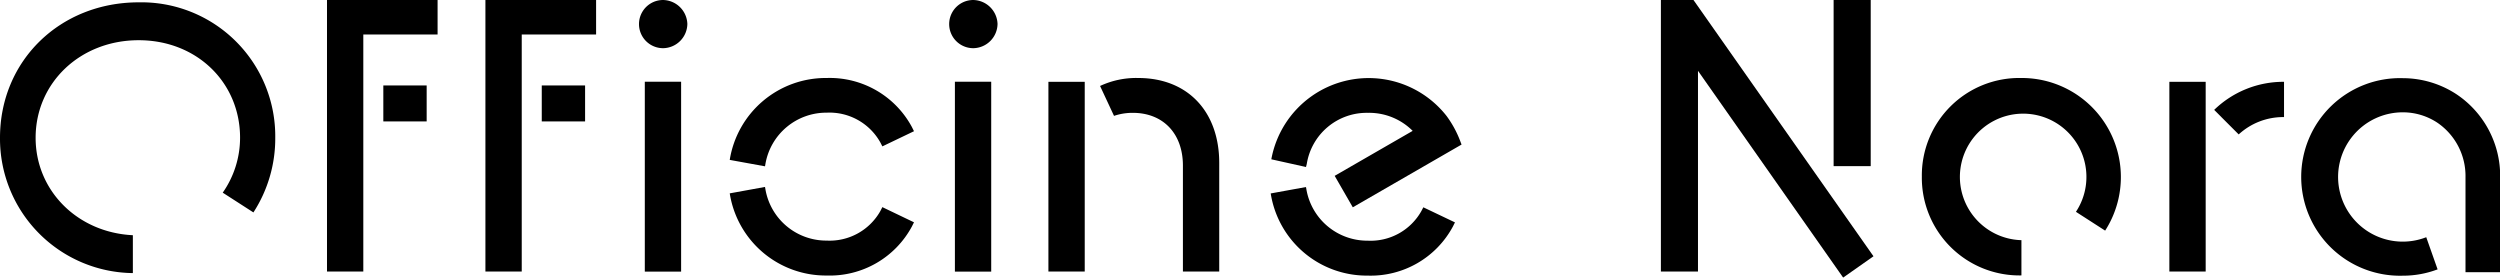
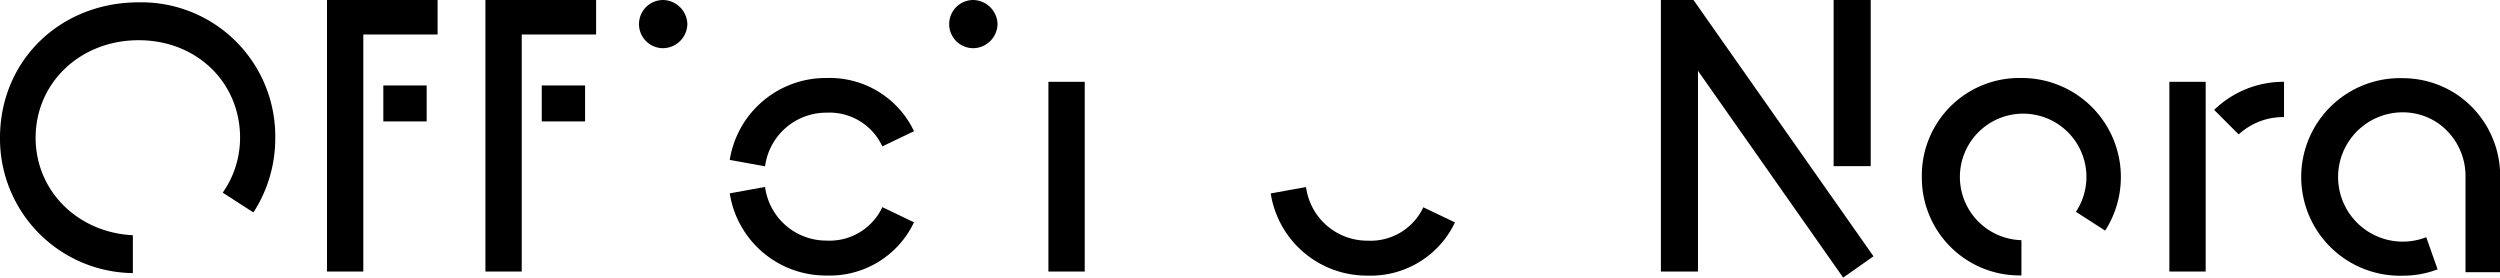
<svg xmlns="http://www.w3.org/2000/svg" width="288.46" height="32.03" viewBox="0 0 288.46 32.03">
  <title>title</title>
  <g id="Layer_2" data-name="Layer 2">
    <g id="Menu">
      <g>
        <g>
          <rect x="211.57" width="4.28" height="19.17" />
          <polygon points="216.17 29.57 195.4 0 191.64 0 191.64 31.33 195.92 31.33 195.92 8.17 212.67 32.03 216.17 29.57" />
        </g>
        <g>
          <path d="M164,24.36a6.72,6.72,0,0,1-6.19,3.41,7.13,7.13,0,0,1-7.07-5.9l-.05-.29-4.07.74a11.22,11.22,0,0,0,11.19,9.48,10.76,10.76,0,0,0,9.83-5.66l.24-.48-3.65-1.74Z" />
-           <path d="M150.78,18.92a7,7,0,0,1,7.07-5.9A7.09,7.09,0,0,1,163,15.1l-9,5.19,2.09,3.63,12.55-7.24-.16-.42a12.06,12.06,0,0,0-1.57-2.88,11.42,11.42,0,0,0-20.22,5l4,.89Z" />
        </g>
-         <rect x="110.18" y="9.43" width="4.19" height="21.91" />
-         <rect x="74.4" y="9.43" width="4.19" height="21.91" />
        <path d="M76.51,5.56a2.84,2.84,0,0,0,2.8-2.8A2.86,2.86,0,0,0,76.51,0a2.78,2.78,0,0,0,0,5.56Z" />
        <g>
          <rect x="120.97" y="9.44" width="4.19" height="21.89" />
-           <path d="M131.34,9a9.84,9.84,0,0,0-4.41.92l1.61,3.45a6.68,6.68,0,0,1,2.16-.35c3.51,0,5.79,2.39,5.79,6.09V31.33h4.19V18.78C140.67,12.83,137,9,131.34,9Z" />
        </g>
        <g>
          <rect x="250.31" y="9.44" width="4.19" height="21.89" />
          <path d="M263.54,9.44a11.46,11.46,0,0,0-8.06,3.24l2.83,2.83a7.58,7.58,0,0,1,5.23-2Z" />
        </g>
        <path d="M15.33,27.14C8.94,26.83,4.11,22,4.11,15.9,4.11,9.54,9.27,4.64,16,4.64s11.7,4.9,11.7,11.25a11.05,11.05,0,0,1-2,6.34l3.54,2.28a15.68,15.68,0,0,0,2.52-8.62A15.45,15.45,0,0,0,16,.27C6.93.27,0,7,0,15.9A15.51,15.51,0,0,0,15.33,31.51Z" />
        <path d="M233.24,27.71h-.05a7.3,7.3,0,1,1,6.34-3.27l3.37,2.17A11.43,11.43,0,0,0,233.19,9a11.24,11.24,0,0,0-11.44,11.39,11.27,11.27,0,0,0,11.44,11.39h.05Z" />
        <g>
          <path d="M101.81,23.9l-.23.45a6.72,6.72,0,0,1-6.19,3.41,7.13,7.13,0,0,1-7.07-5.9l-.05-.29-4.07.74a11.22,11.22,0,0,0,11.19,9.48,10.76,10.76,0,0,0,9.83-5.66l.24-.48Z" />
          <path d="M101.81,16.89l-.23-.45A6.72,6.72,0,0,0,95.39,13a7.13,7.13,0,0,0-7.07,5.9l-.05.29-4.07-.74A11.22,11.22,0,0,1,95.39,9a10.76,10.76,0,0,1,9.83,5.66l.24.48Z" />
        </g>
        <path d="M281.26,31.08a11.25,11.25,0,0,1-4,.73,11.4,11.4,0,1,1,0-22.79h-.09a11.31,11.31,0,0,1,6.2,1.81h0a11.34,11.34,0,0,1,5.11,9.58v11h-4v-11a7.44,7.44,0,0,0-3.23-6.24h0a7.2,7.2,0,0,0-4-1.21,7.46,7.46,0,1,0,2.7,14.41Z" />
        <path d="M112.3,5.56a2.84,2.84,0,0,0,2.8-2.8A2.86,2.86,0,0,0,112.3,0a2.78,2.78,0,0,0,0,5.56Z" />
        <g>
          <polygon points="37.73 0 37.73 31.33 41.92 31.33 41.92 3.98 50.49 3.98 50.49 0 37.73 0" />
          <rect x="44.23" y="9.86" width="5" height="4.15" />
        </g>
        <g>
          <polygon points="56.01 0 56.01 31.33 60.2 31.33 60.2 3.98 68.78 3.98 68.78 0 56.01 0" />
          <rect x="62.51" y="9.86" width="5" height="4.15" />
        </g>
      </g>
    </g>
  </g>
</svg>